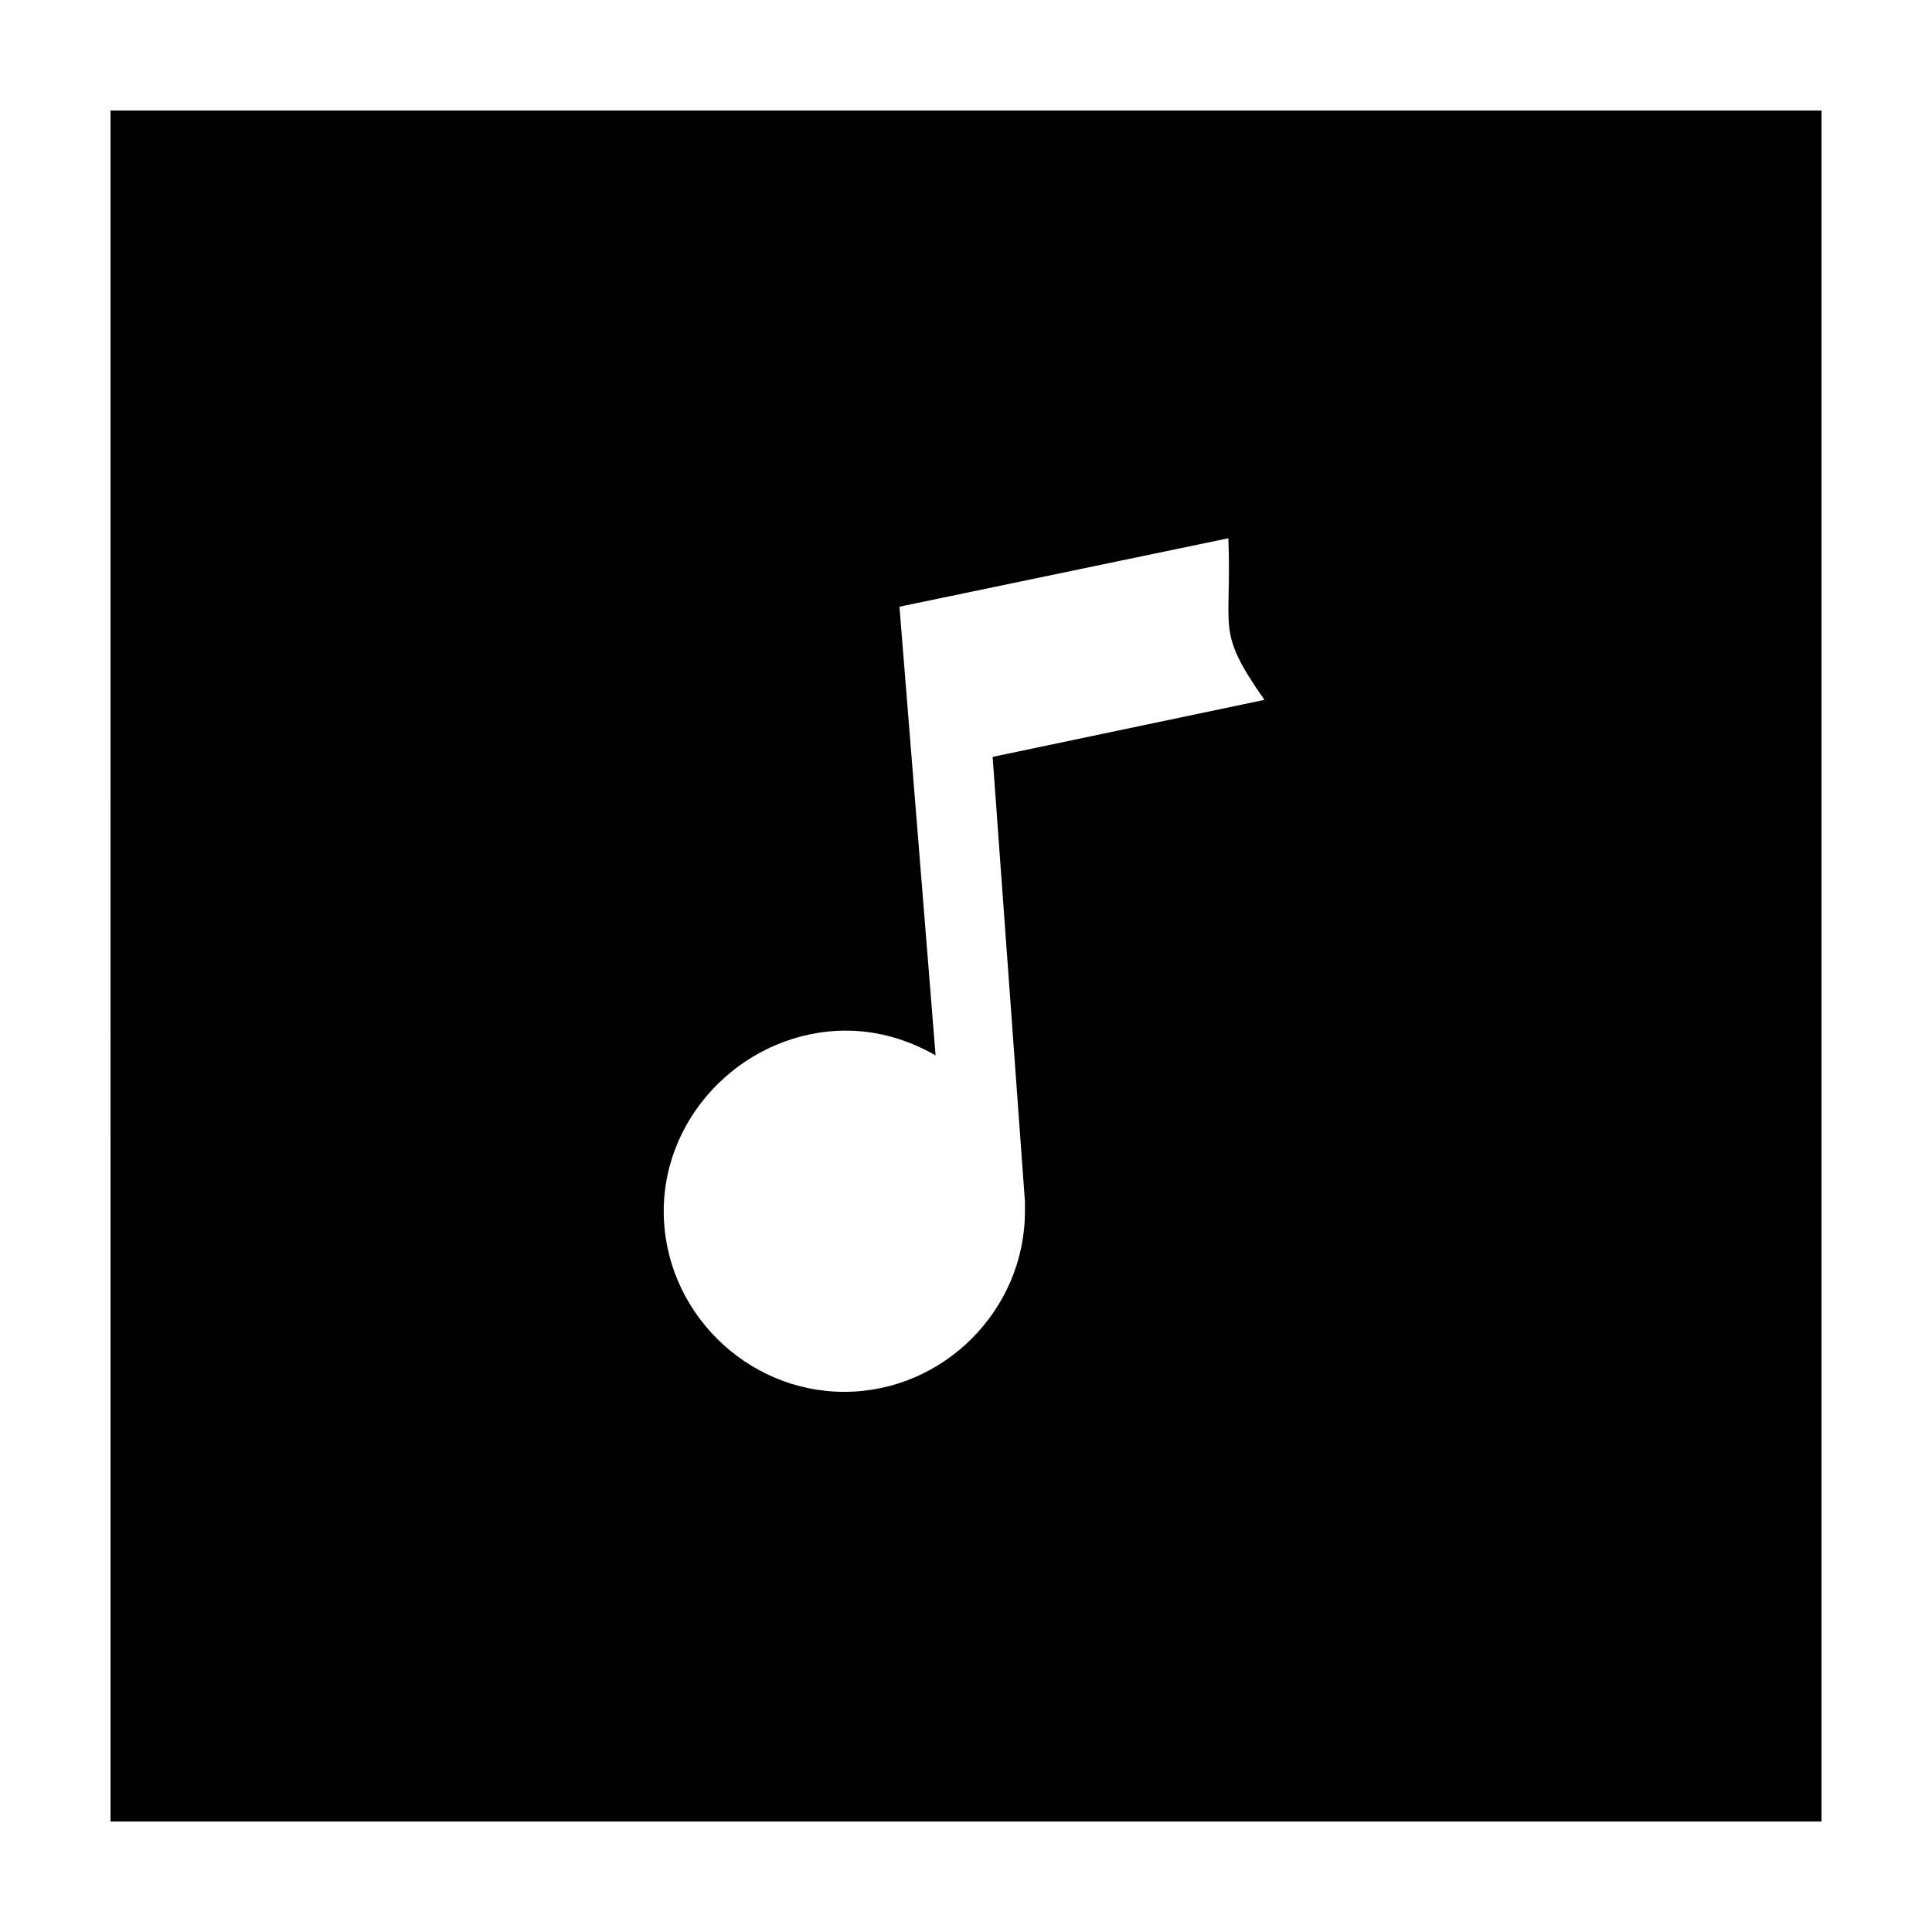
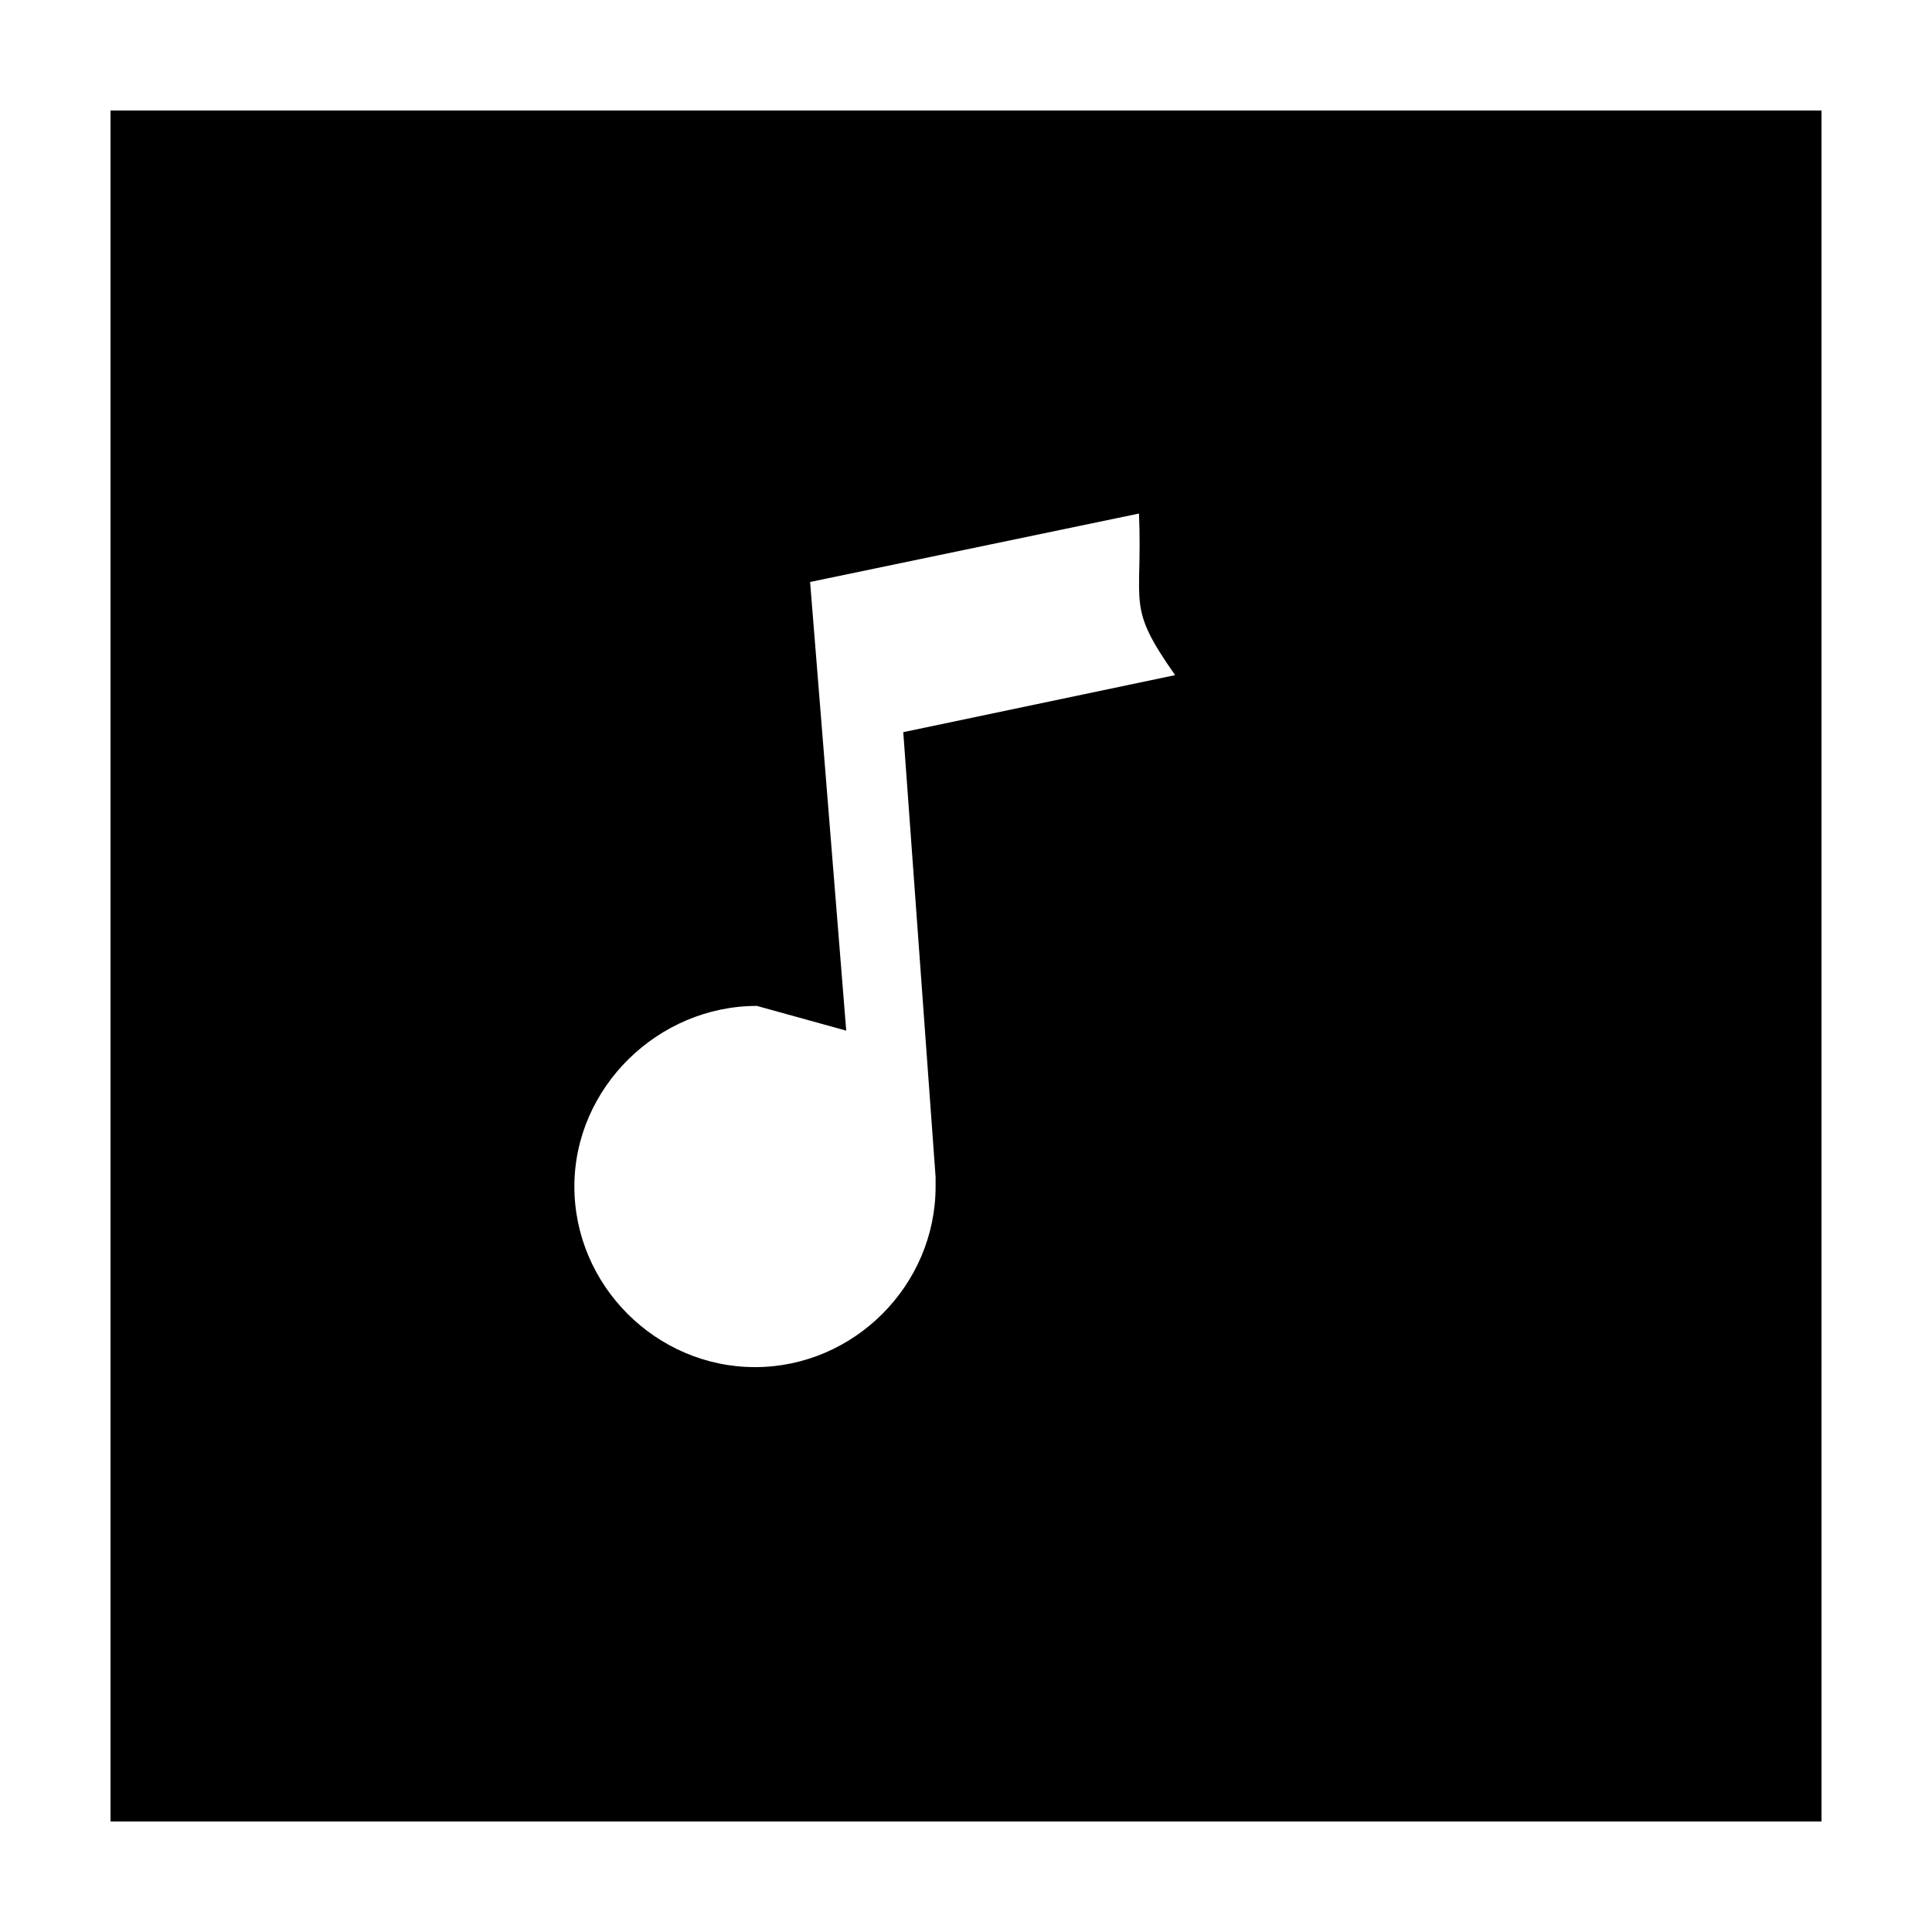
<svg xmlns="http://www.w3.org/2000/svg" fill="#000000" width="800px" height="800px" version="1.1" viewBox="144 144 512 512">
-   <path d="m173.29 626.71h453.43l-0.004-453.43h-453.43zm194.97-209.58c8.566 0 16.625 2.519 23.68 6.551l-9.574-118.9 87.16-18.137c1.008 24.688-3.527 24.184 9.574 42.824l-72.043 15.113 8.566 117.89v2.519c0 26.199-21.664 47.863-47.863 47.863-26.199 0-47.863-21.664-47.863-47.863 0-26.199 22.164-47.863 48.363-47.863z" />
+   <path d="m173.29 626.71h453.43l-0.004-453.43h-453.43zm194.97-209.58l-9.574-118.9 87.16-18.137c1.008 24.688-3.527 24.184 9.574 42.824l-72.043 15.113 8.566 117.89v2.519c0 26.199-21.664 47.863-47.863 47.863-26.199 0-47.863-21.664-47.863-47.863 0-26.199 22.164-47.863 48.363-47.863z" />
</svg>